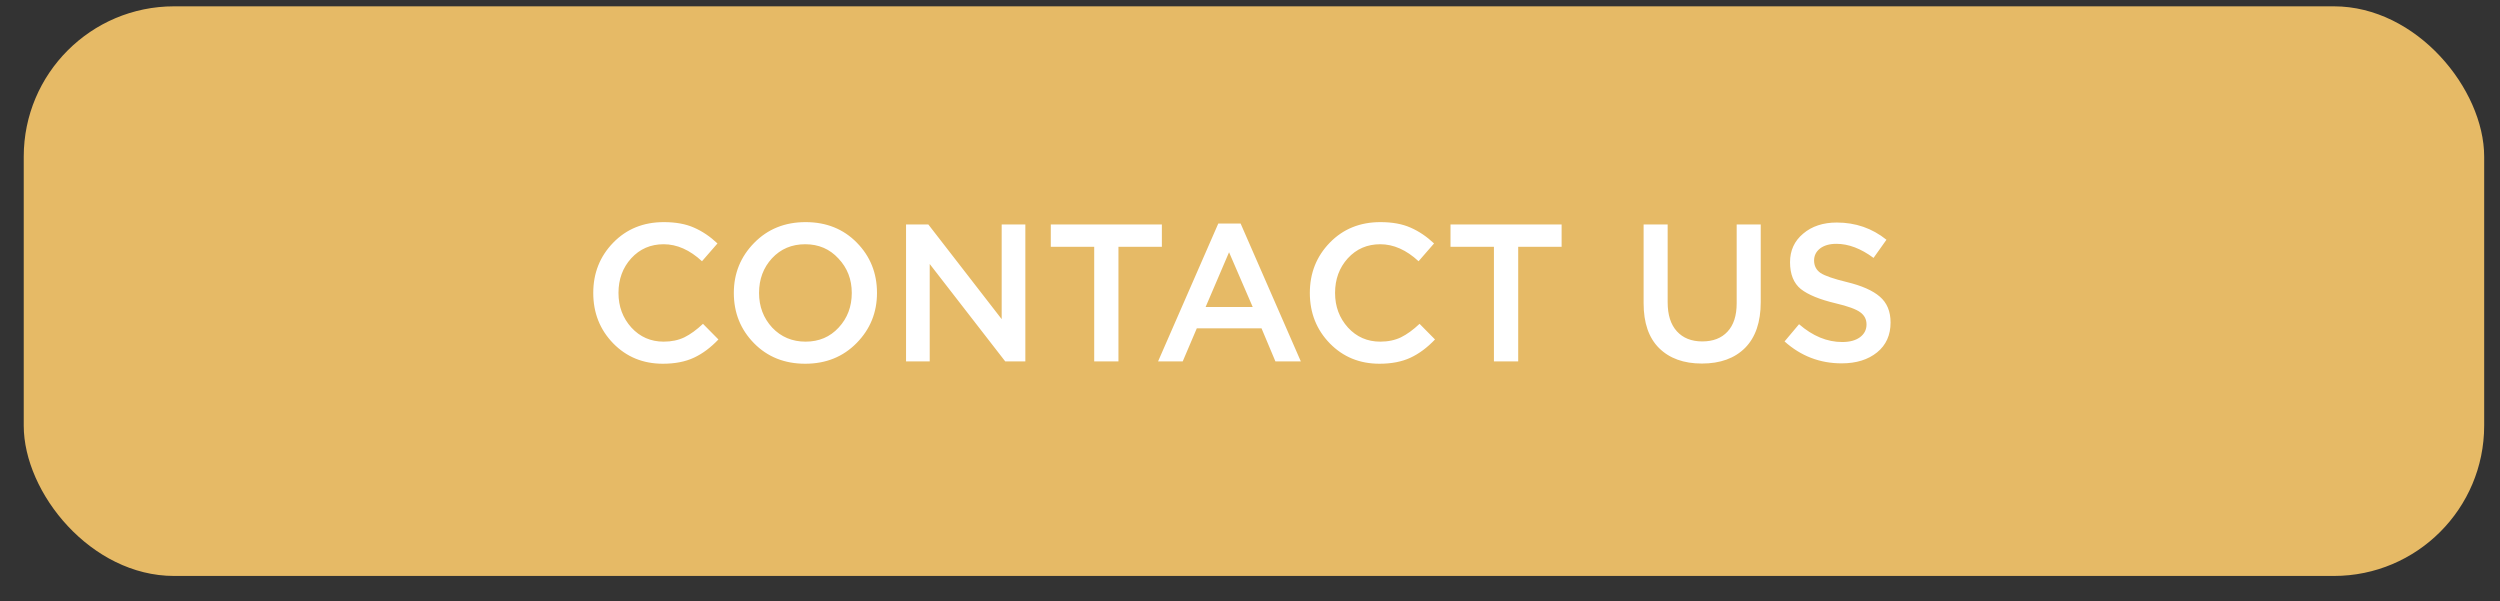
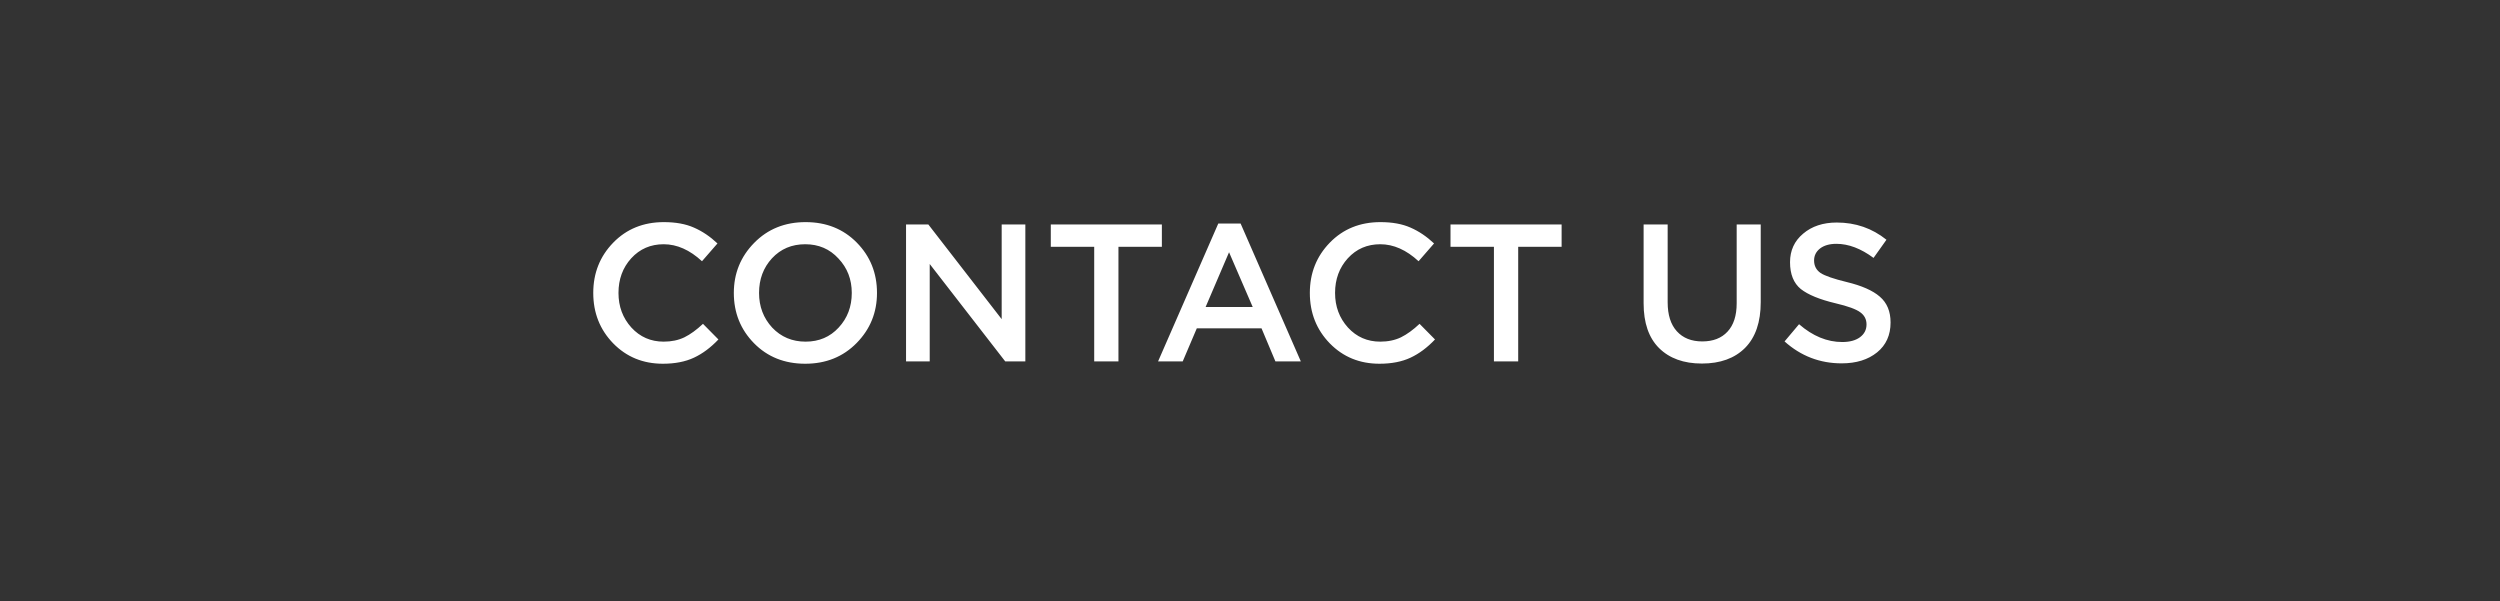
<svg xmlns="http://www.w3.org/2000/svg" width="79" height="19" viewBox="0 0 79 19" fill="none">
  <rect x="0" y="0" width="79" height="19" fill="#333333" stroke="none" />
-   <rect x="0.75" y="0.2" width="77.75" height="18" rx="4.75" fill="#E6BA66" />
  <path d="M20.947 11.494C20.321 11.494 19.798 11.28 19.378 10.851C18.957 10.418 18.747 9.887 18.747 9.257C18.747 8.63 18.957 8.101 19.378 7.668C19.798 7.236 20.331 7.019 20.978 7.019C21.353 7.019 21.67 7.077 21.93 7.193C22.194 7.308 22.441 7.475 22.672 7.693L22.183 8.255C21.796 7.897 21.392 7.718 20.972 7.718C20.56 7.718 20.218 7.866 19.946 8.163C19.678 8.459 19.544 8.824 19.544 9.257C19.544 9.685 19.68 10.05 19.952 10.351C20.224 10.647 20.564 10.796 20.972 10.796C21.219 10.796 21.438 10.75 21.627 10.659C21.817 10.565 22.012 10.423 22.214 10.233L22.702 10.727C22.459 10.983 22.202 11.175 21.93 11.302C21.658 11.43 21.33 11.494 20.947 11.494ZM27.07 10.839C26.642 11.275 26.1 11.494 25.445 11.494C24.79 11.494 24.25 11.277 23.826 10.845C23.401 10.412 23.189 9.883 23.189 9.257C23.189 8.639 23.403 8.111 23.832 7.675C24.26 7.238 24.802 7.019 25.457 7.019C26.112 7.019 26.652 7.236 27.076 7.668C27.501 8.101 27.713 8.63 27.713 9.257C27.713 9.875 27.499 10.402 27.07 10.839ZM24.4 10.351C24.68 10.647 25.033 10.796 25.457 10.796C25.881 10.796 26.23 10.647 26.502 10.351C26.778 10.054 26.916 9.689 26.916 9.257C26.916 8.828 26.776 8.466 26.495 8.169C26.219 7.868 25.869 7.718 25.445 7.718C25.02 7.718 24.67 7.866 24.394 8.163C24.122 8.459 23.986 8.824 23.986 9.257C23.986 9.685 24.124 10.05 24.4 10.351ZM28.631 11.42V7.094H29.336L31.653 10.085V7.094H32.401V11.42H31.765L29.379 8.342V11.42H28.631ZM34.577 11.42V7.798H33.205V7.094H36.715V7.798H35.343V11.42H34.577ZM36.595 11.42L38.498 7.063H39.203L41.106 11.42H40.303L39.864 10.375H37.819L37.374 11.42H36.595ZM38.097 9.702H39.586L38.838 7.971L38.097 9.702ZM43.591 11.494C42.965 11.494 42.442 11.28 42.022 10.851C41.601 10.418 41.391 9.887 41.391 9.257C41.391 8.63 41.601 8.101 42.022 7.668C42.442 7.236 42.975 7.019 43.622 7.019C43.997 7.019 44.314 7.077 44.574 7.193C44.838 7.308 45.085 7.475 45.316 7.693L44.827 8.255C44.44 7.897 44.036 7.718 43.616 7.718C43.204 7.718 42.862 7.866 42.59 8.163C42.322 8.459 42.188 8.824 42.188 9.257C42.188 9.685 42.324 10.05 42.596 10.351C42.868 10.647 43.208 10.796 43.616 10.796C43.863 10.796 44.081 10.75 44.271 10.659C44.461 10.565 44.656 10.423 44.858 10.233L45.346 10.727C45.103 10.983 44.846 11.175 44.574 11.302C44.302 11.43 43.974 11.494 43.591 11.494ZM47.208 11.42V7.798H45.836V7.094H49.347V7.798H47.975V11.42H47.208ZM53.779 11.488C53.206 11.488 52.755 11.325 52.426 10.999C52.1 10.674 51.938 10.202 51.938 9.584V7.094H52.698V9.553C52.698 9.949 52.794 10.254 52.988 10.468C53.182 10.682 53.45 10.789 53.792 10.789C54.133 10.789 54.399 10.686 54.589 10.48C54.782 10.274 54.879 9.976 54.879 9.584V7.094H55.639V9.547C55.639 10.178 55.475 10.659 55.145 10.993C54.815 11.323 54.36 11.488 53.779 11.488ZM58.197 11.482C57.509 11.482 56.907 11.251 56.392 10.789L56.85 10.245C57.282 10.62 57.737 10.808 58.215 10.808C58.45 10.808 58.636 10.758 58.772 10.659C58.912 10.556 58.982 10.421 58.982 10.252C58.982 10.091 58.916 9.963 58.784 9.868C58.652 9.77 58.393 9.675 58.005 9.584C57.503 9.465 57.136 9.314 56.905 9.133C56.679 8.948 56.565 8.665 56.565 8.286C56.565 7.916 56.703 7.615 56.979 7.384C57.255 7.149 57.61 7.032 58.042 7.032C58.636 7.032 59.159 7.213 59.612 7.576L59.204 8.15C58.805 7.854 58.413 7.705 58.03 7.705C57.812 7.705 57.639 7.755 57.511 7.854C57.387 7.953 57.325 8.078 57.325 8.231C57.325 8.4 57.394 8.532 57.529 8.626C57.669 8.717 57.944 8.812 58.351 8.911C58.829 9.026 59.179 9.18 59.402 9.374C59.629 9.568 59.742 9.84 59.742 10.19C59.742 10.589 59.6 10.905 59.316 11.135C59.031 11.366 58.658 11.482 58.197 11.482Z" fill="white" />
</svg>